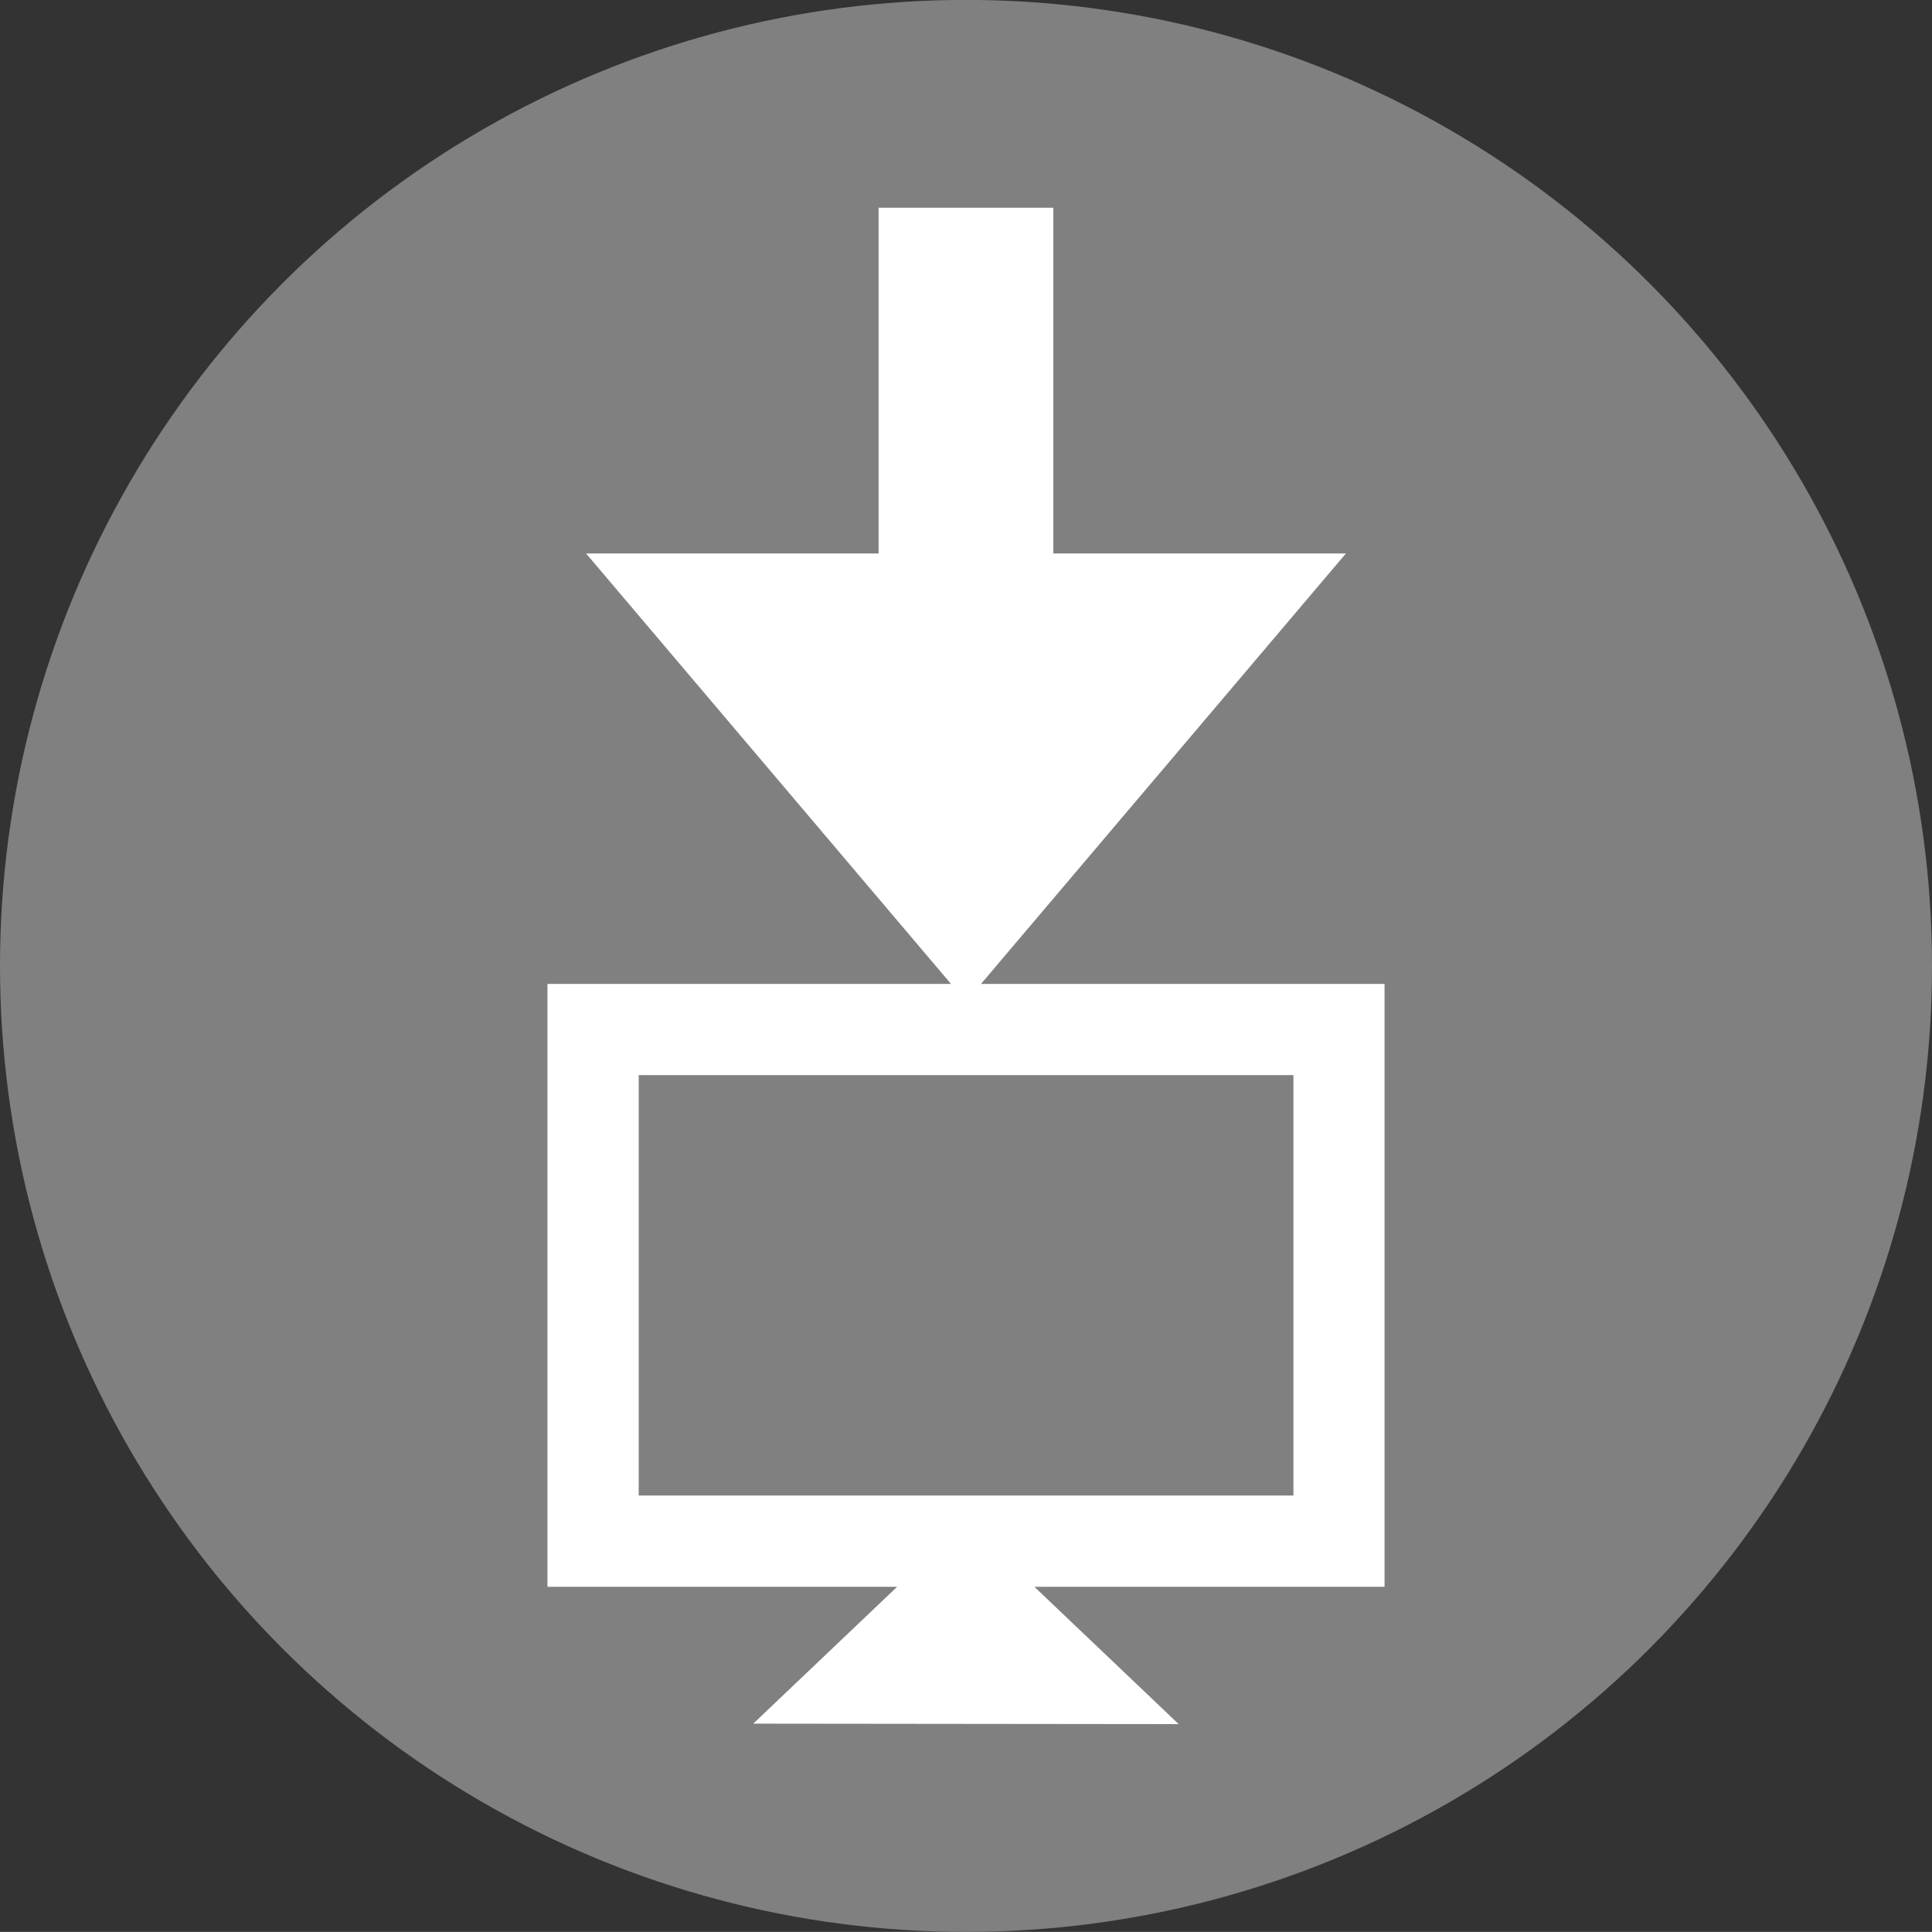
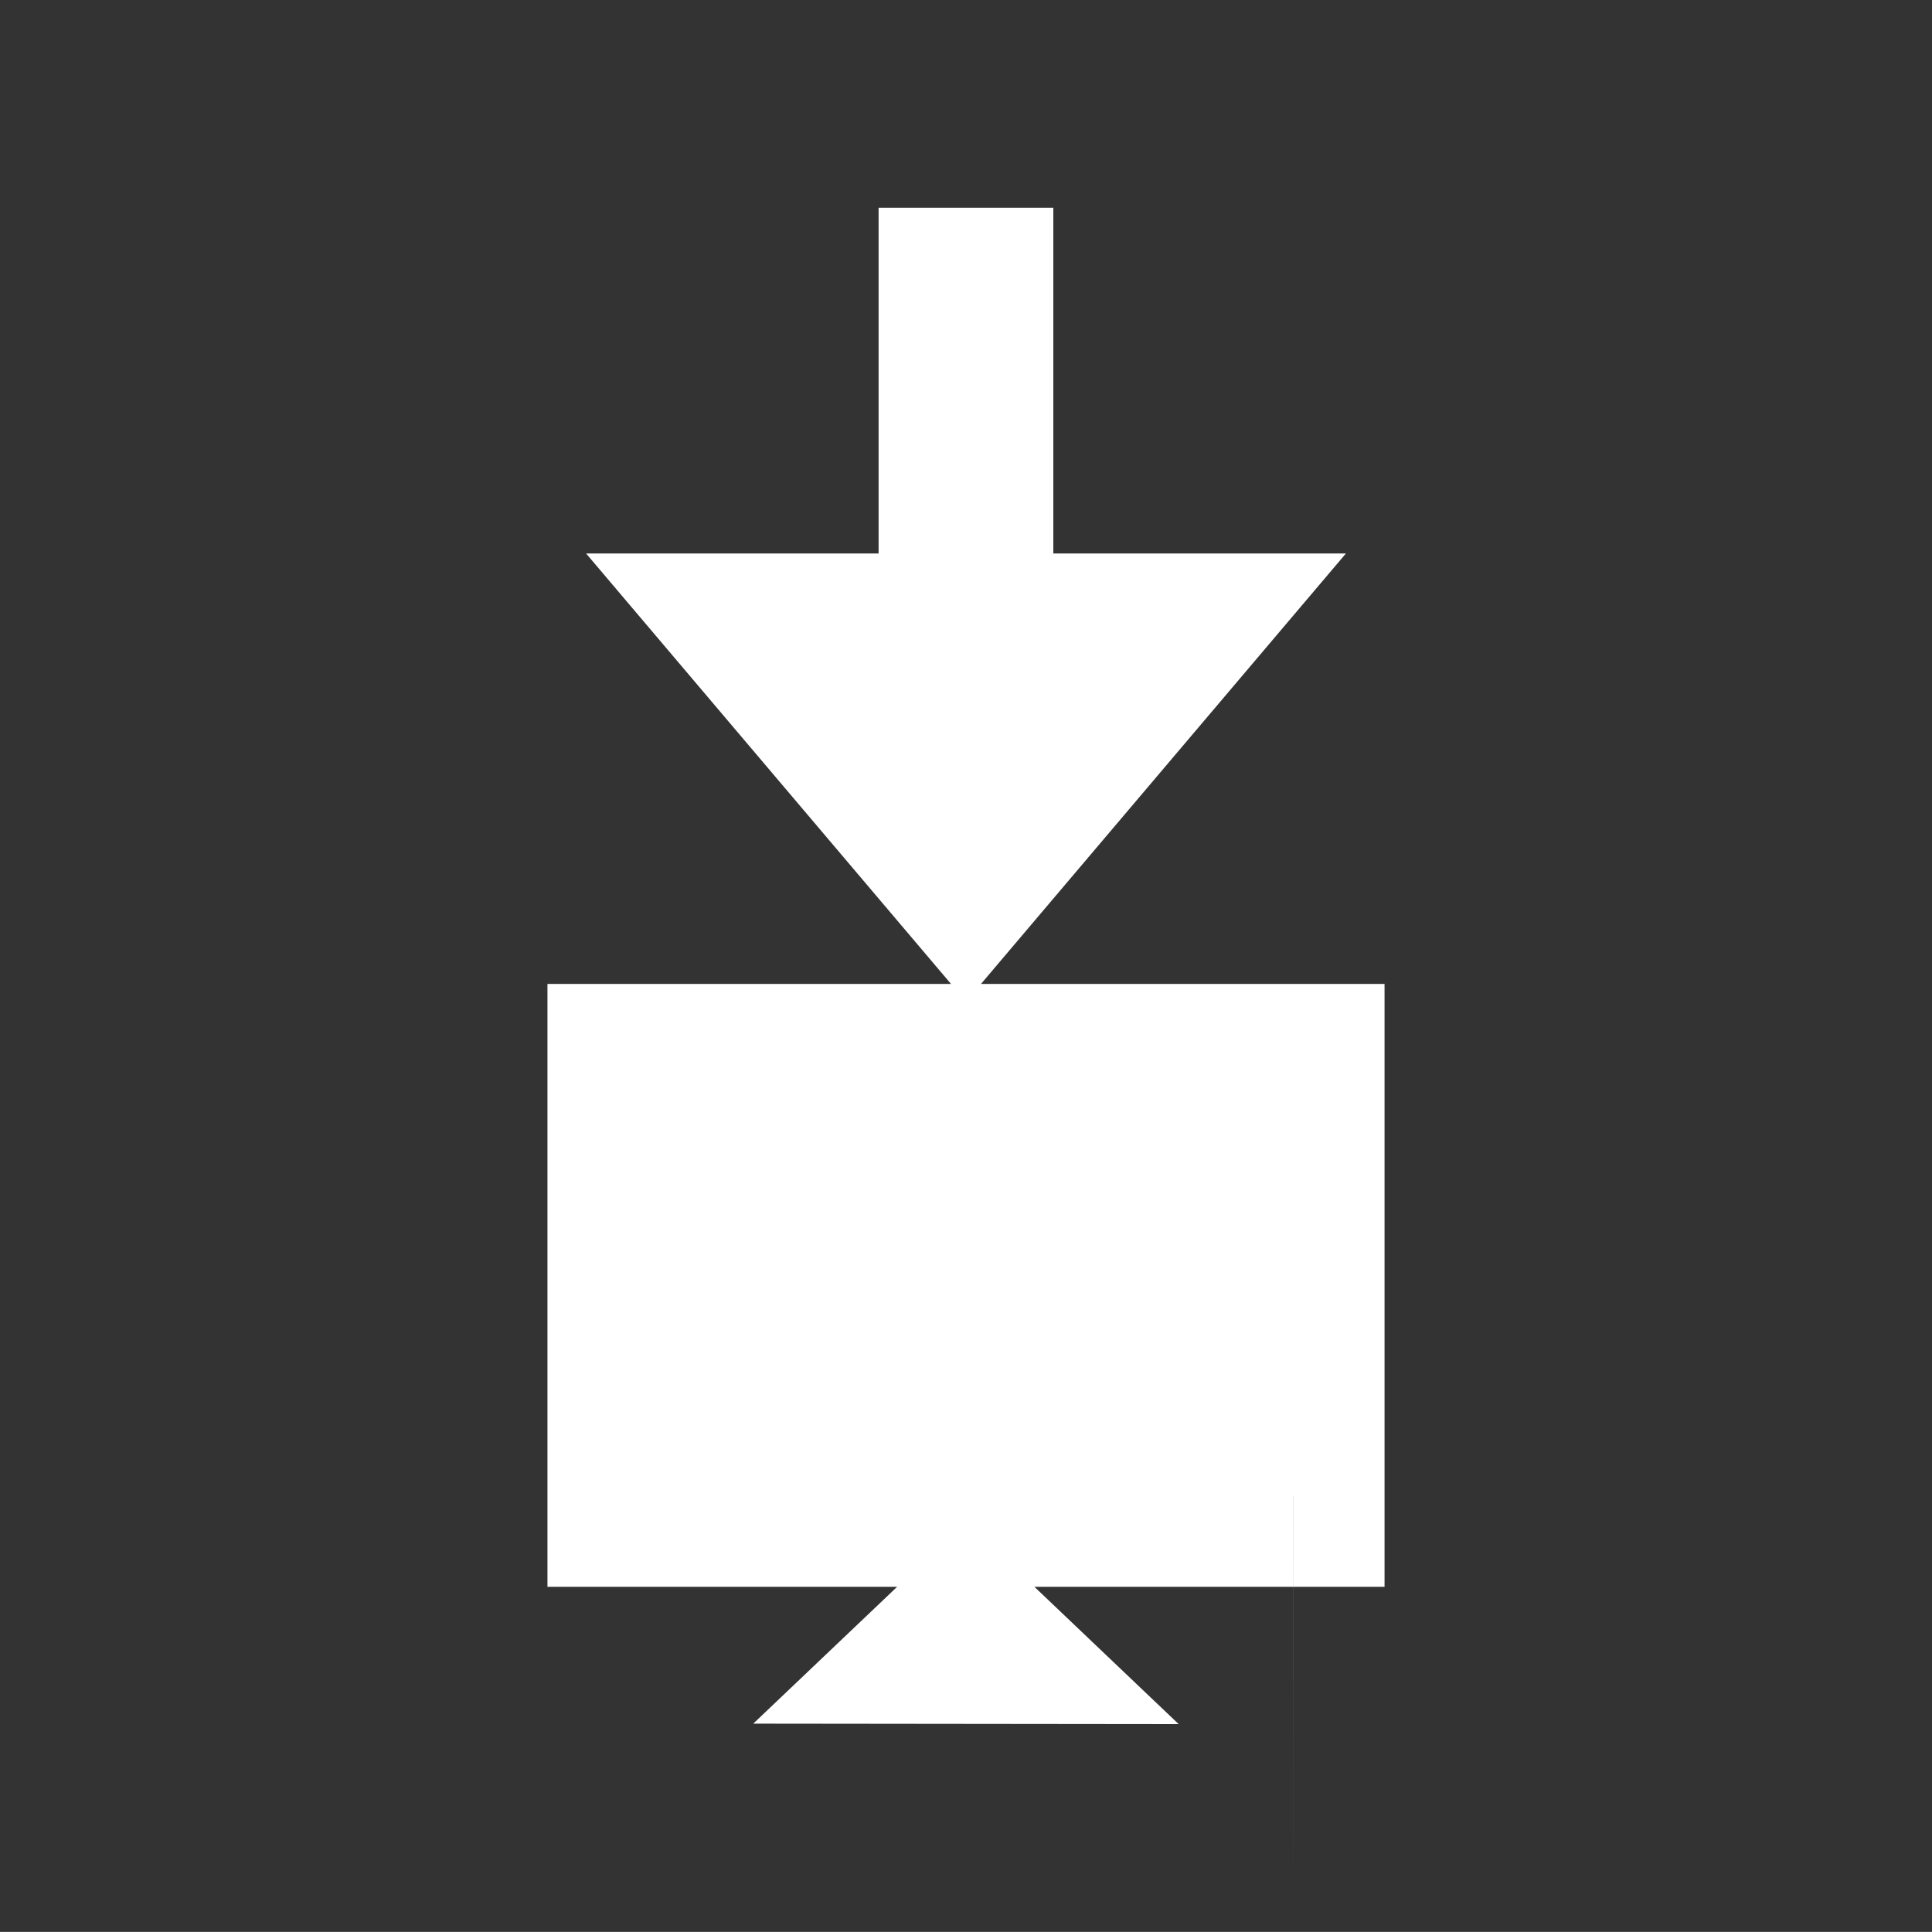
<svg xmlns="http://www.w3.org/2000/svg" version="1.1" width="25" height="24.999" viewBox="0 0 25 24.999" id="Layer_1" xml:space="preserve">
  <rect x="0" y="0" width="25" height="24.999" fill="#333333" stroke="none" />
  <defs id="defs11" />
  <g id="g3">
-     <circle cx="12.5" cy="12.499" r="12.5" id="circle5" style="fill:#808081" />
-     <path d="m 17.916,12.732 h -5.222 l 4.722,-5.57 H 13.63 V 2.688 H 11.369 V 7.162 H 7.584 l 4.722,5.57 H 7.084 v 7.801 h 4.525 l -1.862,1.771 5.505,0.006 -1.867,-1.777 h 4.531 v -7.801 z m -1.18,6.62 H 8.265 v -5.44 h 8.472 v 5.44 z" id="path7" style="fill:#ffffff" />
+     <path d="m 17.916,12.732 h -5.222 l 4.722,-5.57 H 13.63 V 2.688 H 11.369 V 7.162 H 7.584 l 4.722,5.57 H 7.084 v 7.801 h 4.525 l -1.862,1.771 5.505,0.006 -1.867,-1.777 h 4.531 v -7.801 z m -1.18,6.62 H 8.265 h 8.472 v 5.44 z" id="path7" style="fill:#ffffff" />
  </g>
</svg>